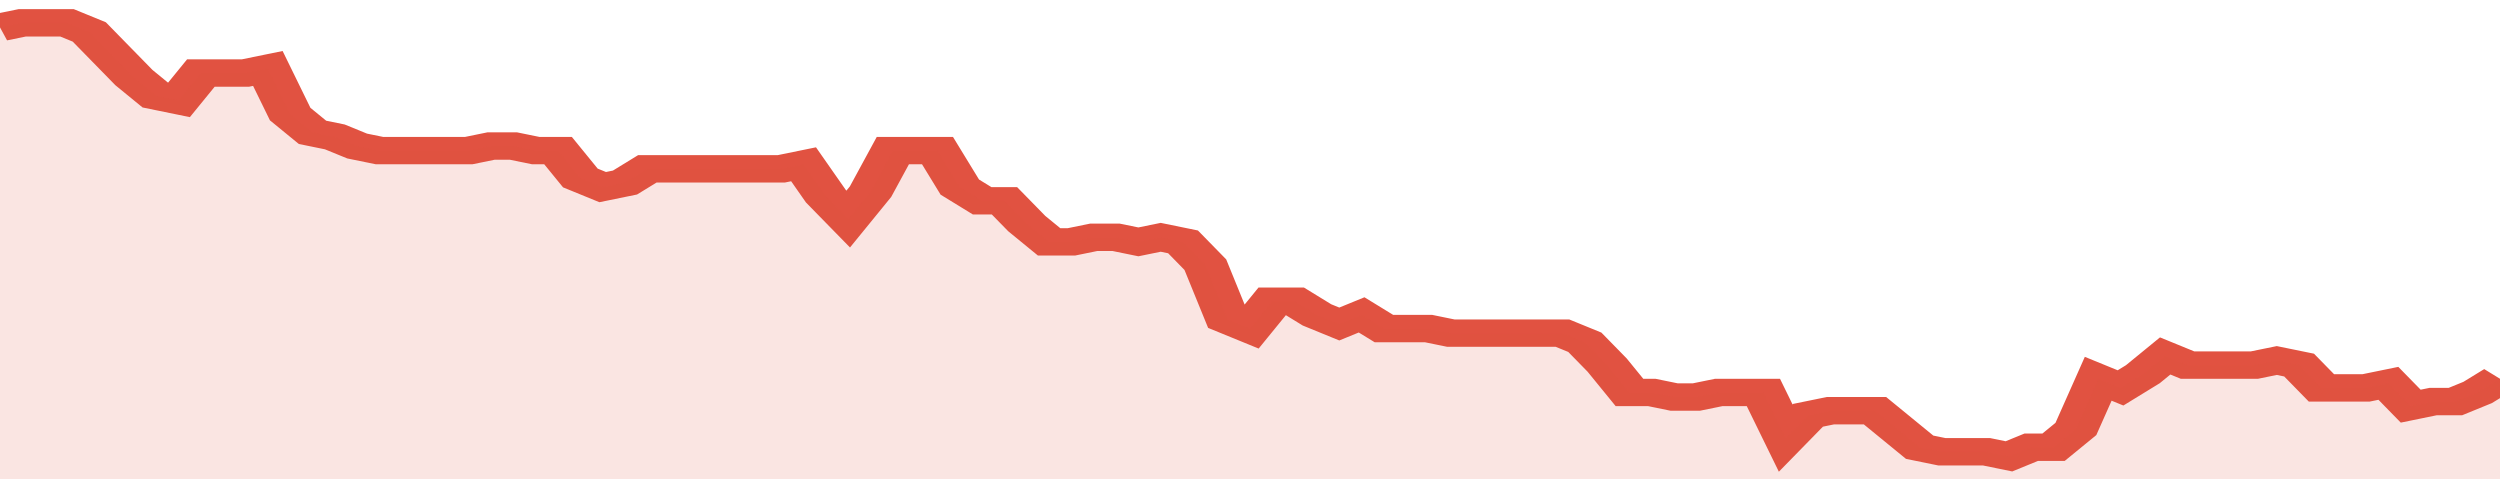
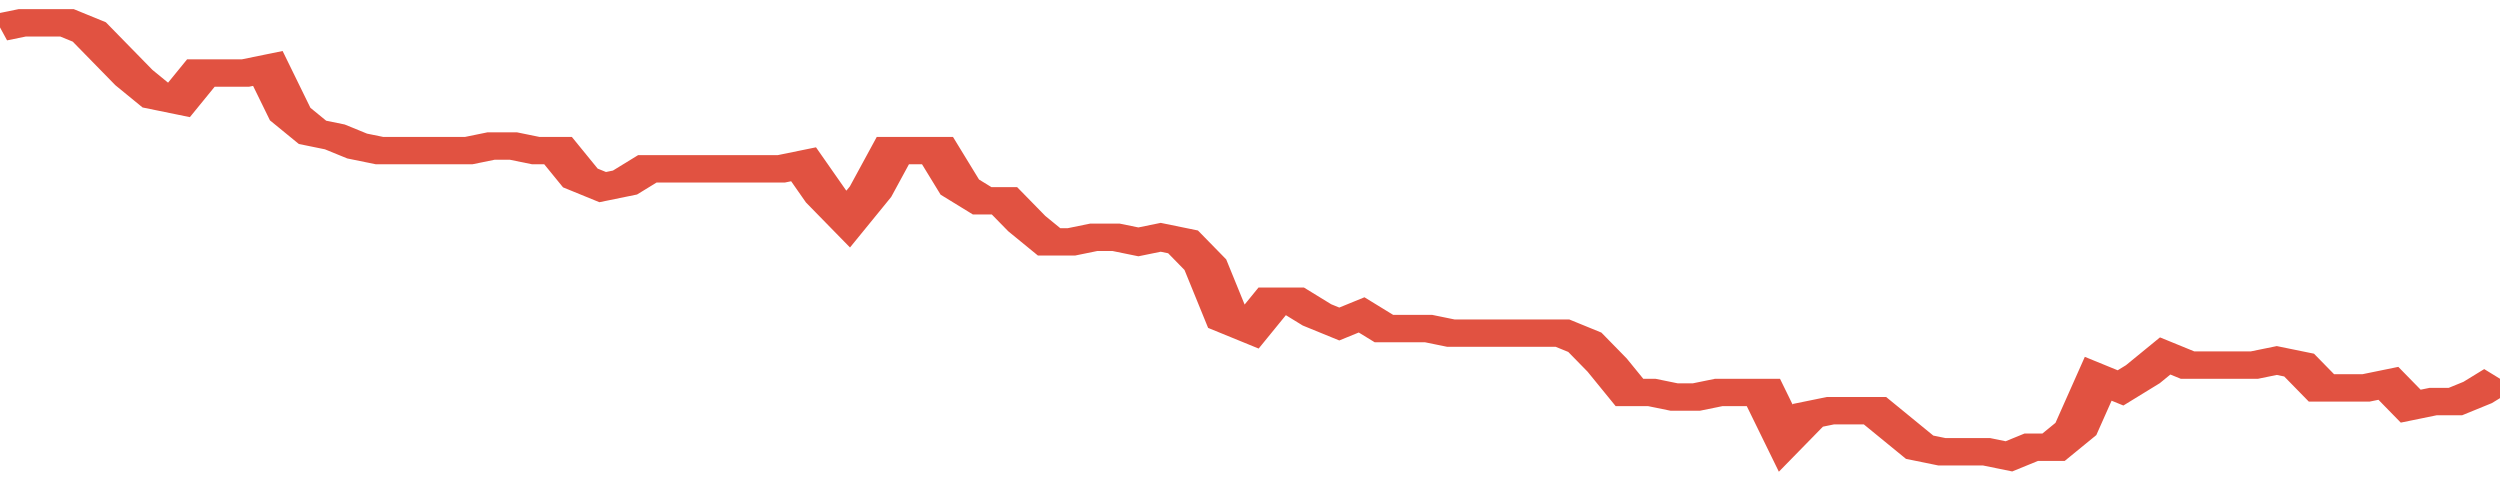
<svg xmlns="http://www.w3.org/2000/svg" viewBox="0 0 336 105" width="120" height="23" preserveAspectRatio="none">
  <polyline fill="none" stroke="#E15241" stroke-width="6" points="0, 6 3, 5 6, 5 9, 5 12, 7 15, 12 18, 17 21, 21 24, 22 27, 16 30, 16 33, 16 36, 15 39, 25 42, 29 45, 30 48, 32 51, 33 54, 33 57, 33 60, 33 63, 33 66, 32 69, 32 72, 33 75, 33 78, 39 81, 41 84, 40 87, 37 90, 37 93, 37 96, 37 99, 37 102, 37 105, 37 108, 36 111, 43 114, 48 117, 42 120, 33 123, 33 126, 33 129, 41 132, 44 135, 44 138, 49 141, 53 144, 53 147, 52 150, 52 153, 53 156, 52 159, 53 162, 58 165, 70 168, 72 171, 66 174, 66 177, 69 180, 71 183, 69 186, 72 189, 72 192, 72 195, 73 198, 73 201, 73 204, 73 207, 73 210, 73 213, 75 216, 80 219, 86 222, 86 225, 87 228, 87 231, 86 234, 86 237, 86 240, 96 243, 91 246, 90 249, 90 252, 90 255, 94 258, 98 261, 99 264, 99 267, 99 270, 100 273, 98 276, 98 279, 94 282, 83 285, 85 288, 82 291, 78 294, 80 297, 80 300, 80 303, 80 306, 79 309, 80 312, 85 315, 85 318, 85 321, 84 324, 89 327, 88 330, 88 333, 86 336, 83 336, 83 "> </polyline>
-   <polygon fill="#E15241" opacity="0.15" points="0, 105 0, 6 3, 5 6, 5 9, 5 12, 7 15, 12 18, 17 21, 21 24, 22 27, 16 30, 16 33, 16 36, 15 39, 25 42, 29 45, 30 48, 32 51, 33 54, 33 57, 33 60, 33 63, 33 66, 32 69, 32 72, 33 75, 33 78, 39 81, 41 84, 40 87, 37 90, 37 93, 37 96, 37 99, 37 102, 37 105, 37 108, 36 111, 43 114, 48 117, 42 120, 33 123, 33 126, 33 129, 41 132, 44 135, 44 138, 49 141, 53 144, 53 147, 52 150, 52 153, 53 156, 52 159, 53 162, 58 165, 70 168, 72 171, 66 174, 66 177, 69 180, 71 183, 69 186, 72 189, 72 192, 72 195, 73 198, 73 201, 73 204, 73 207, 73 210, 73 213, 75 216, 80 219, 86 222, 86 225, 87 228, 87 231, 86 234, 86 237, 86 240, 96 243, 91 246, 90 249, 90 252, 90 255, 94 258, 98 261, 99 264, 99 267, 99 270, 100 273, 98 276, 98 279, 94 282, 83 285, 85 288, 82 291, 78 294, 80 297, 80 300, 80 303, 80 306, 79 309, 80 312, 85 315, 85 318, 85 321, 84 324, 89 327, 88 330, 88 333, 86 336, 83 336, 105 " />
</svg>